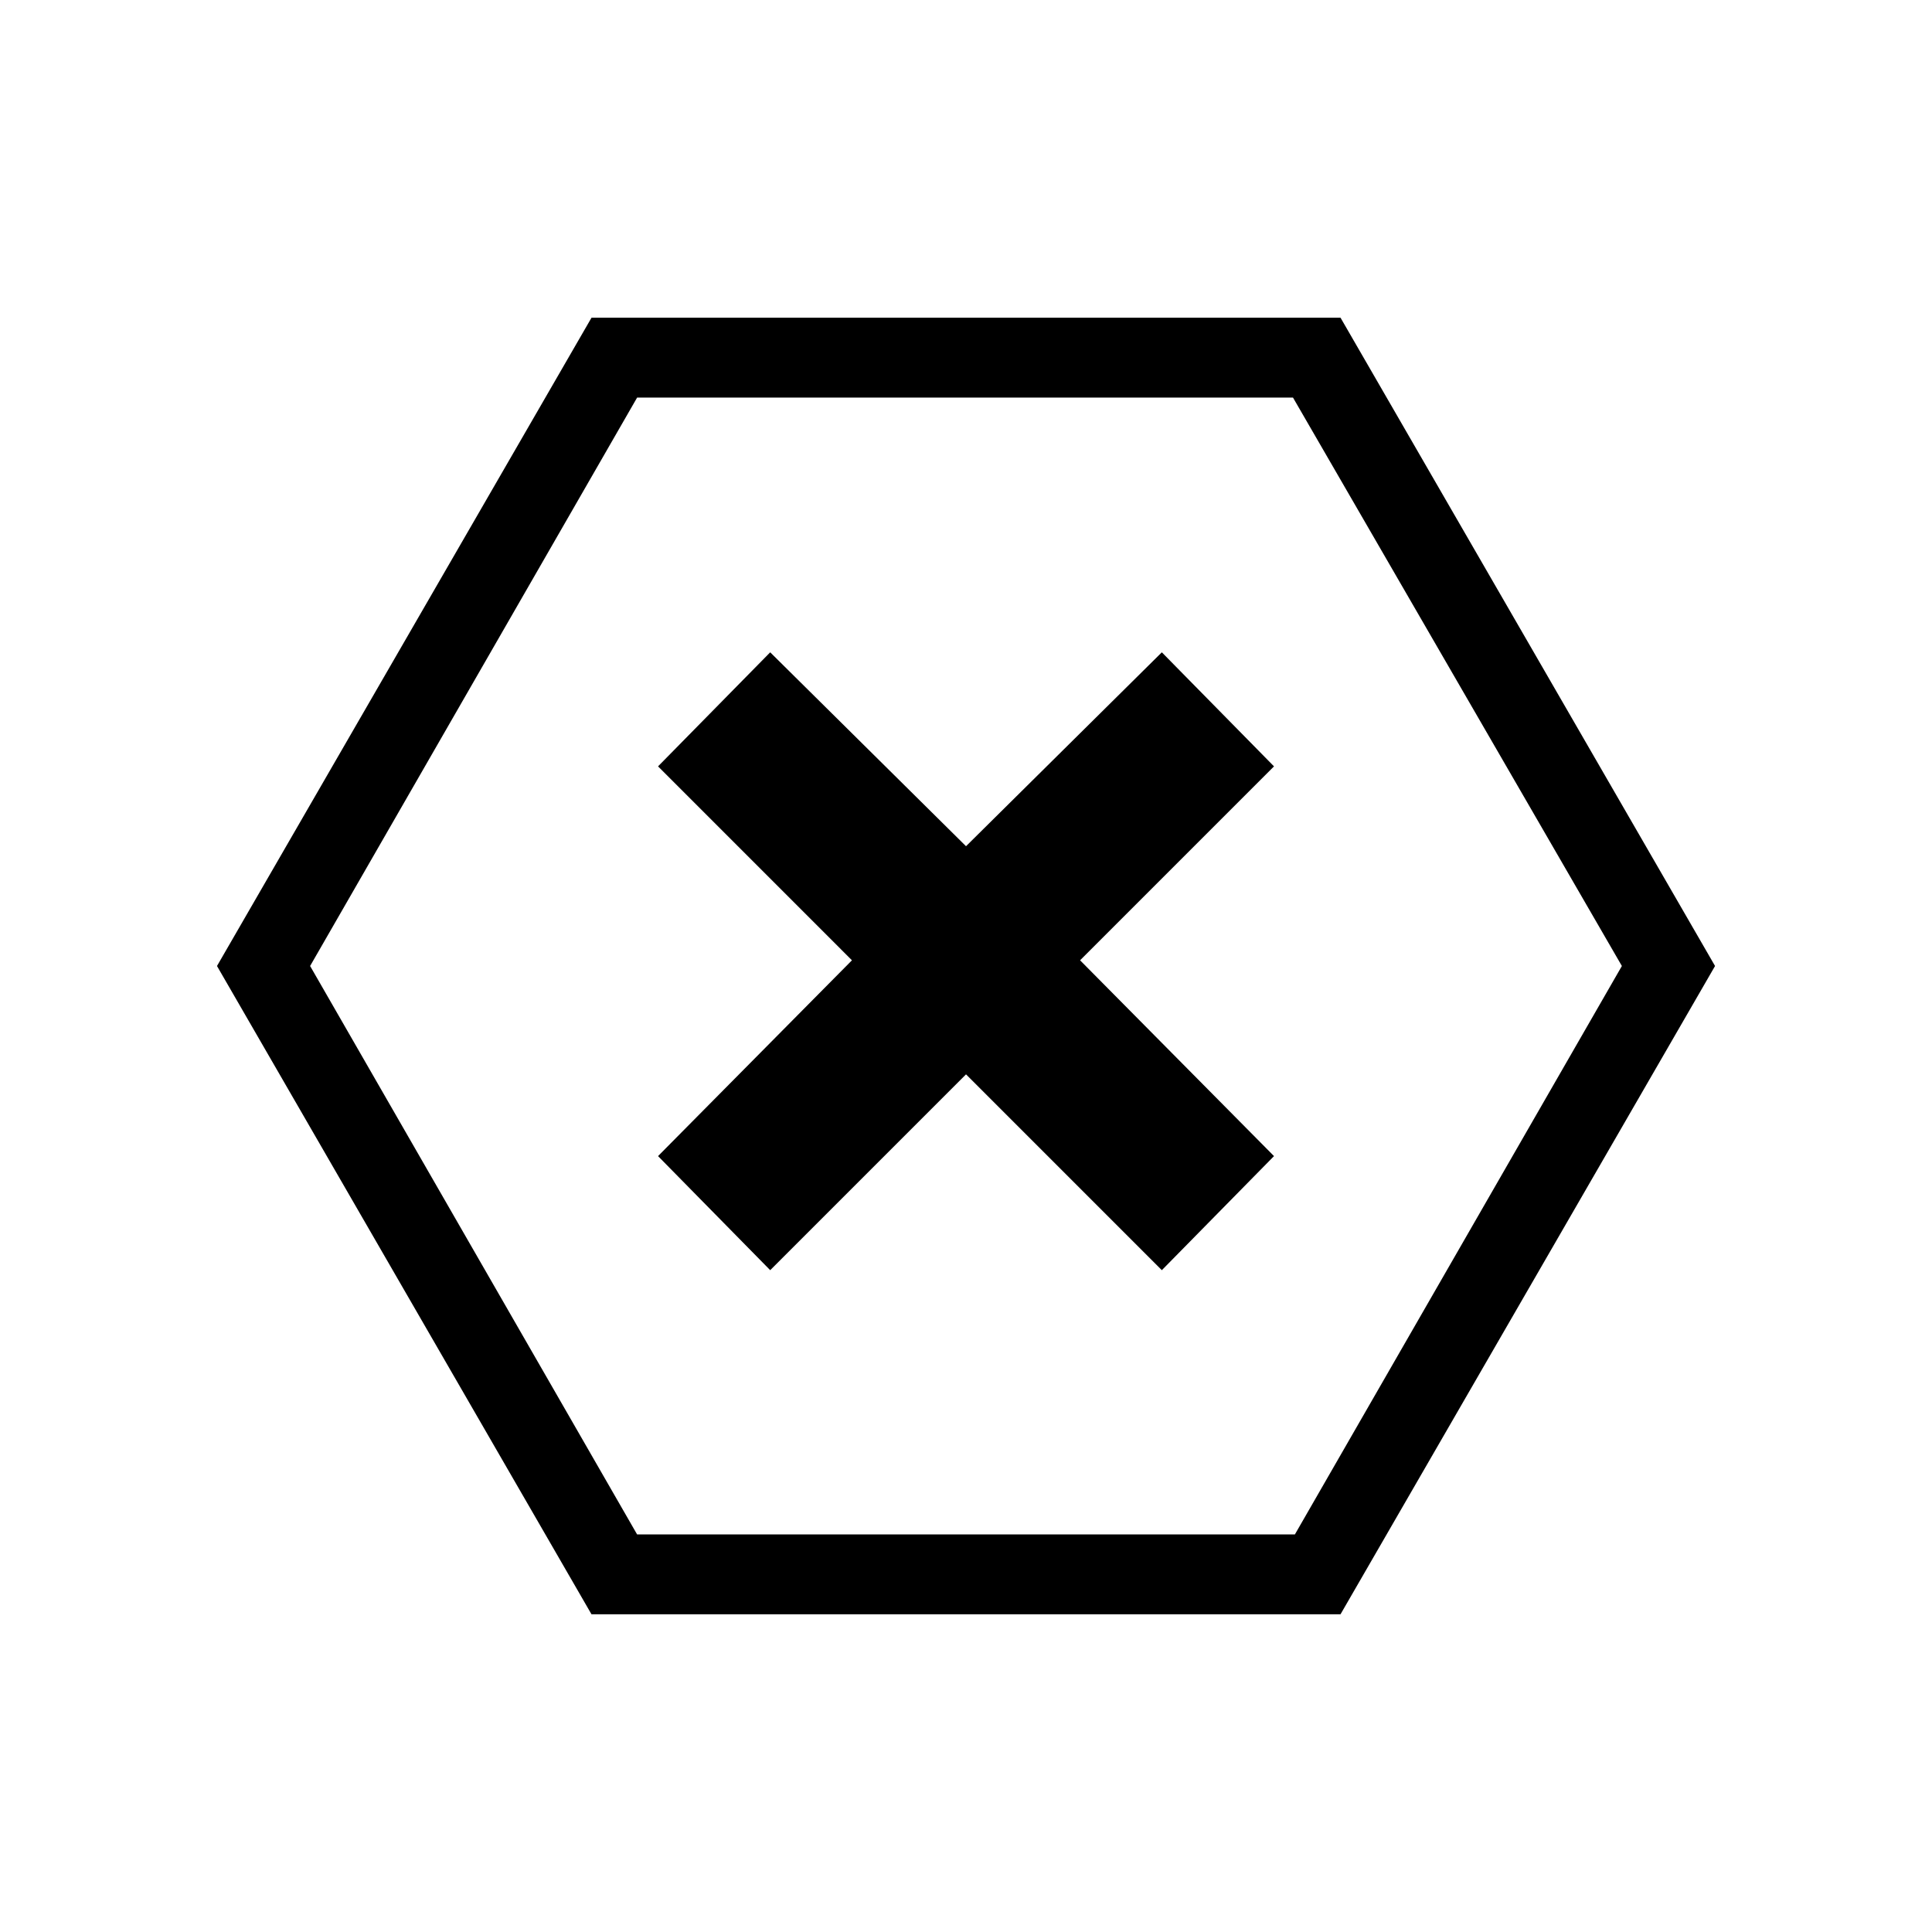
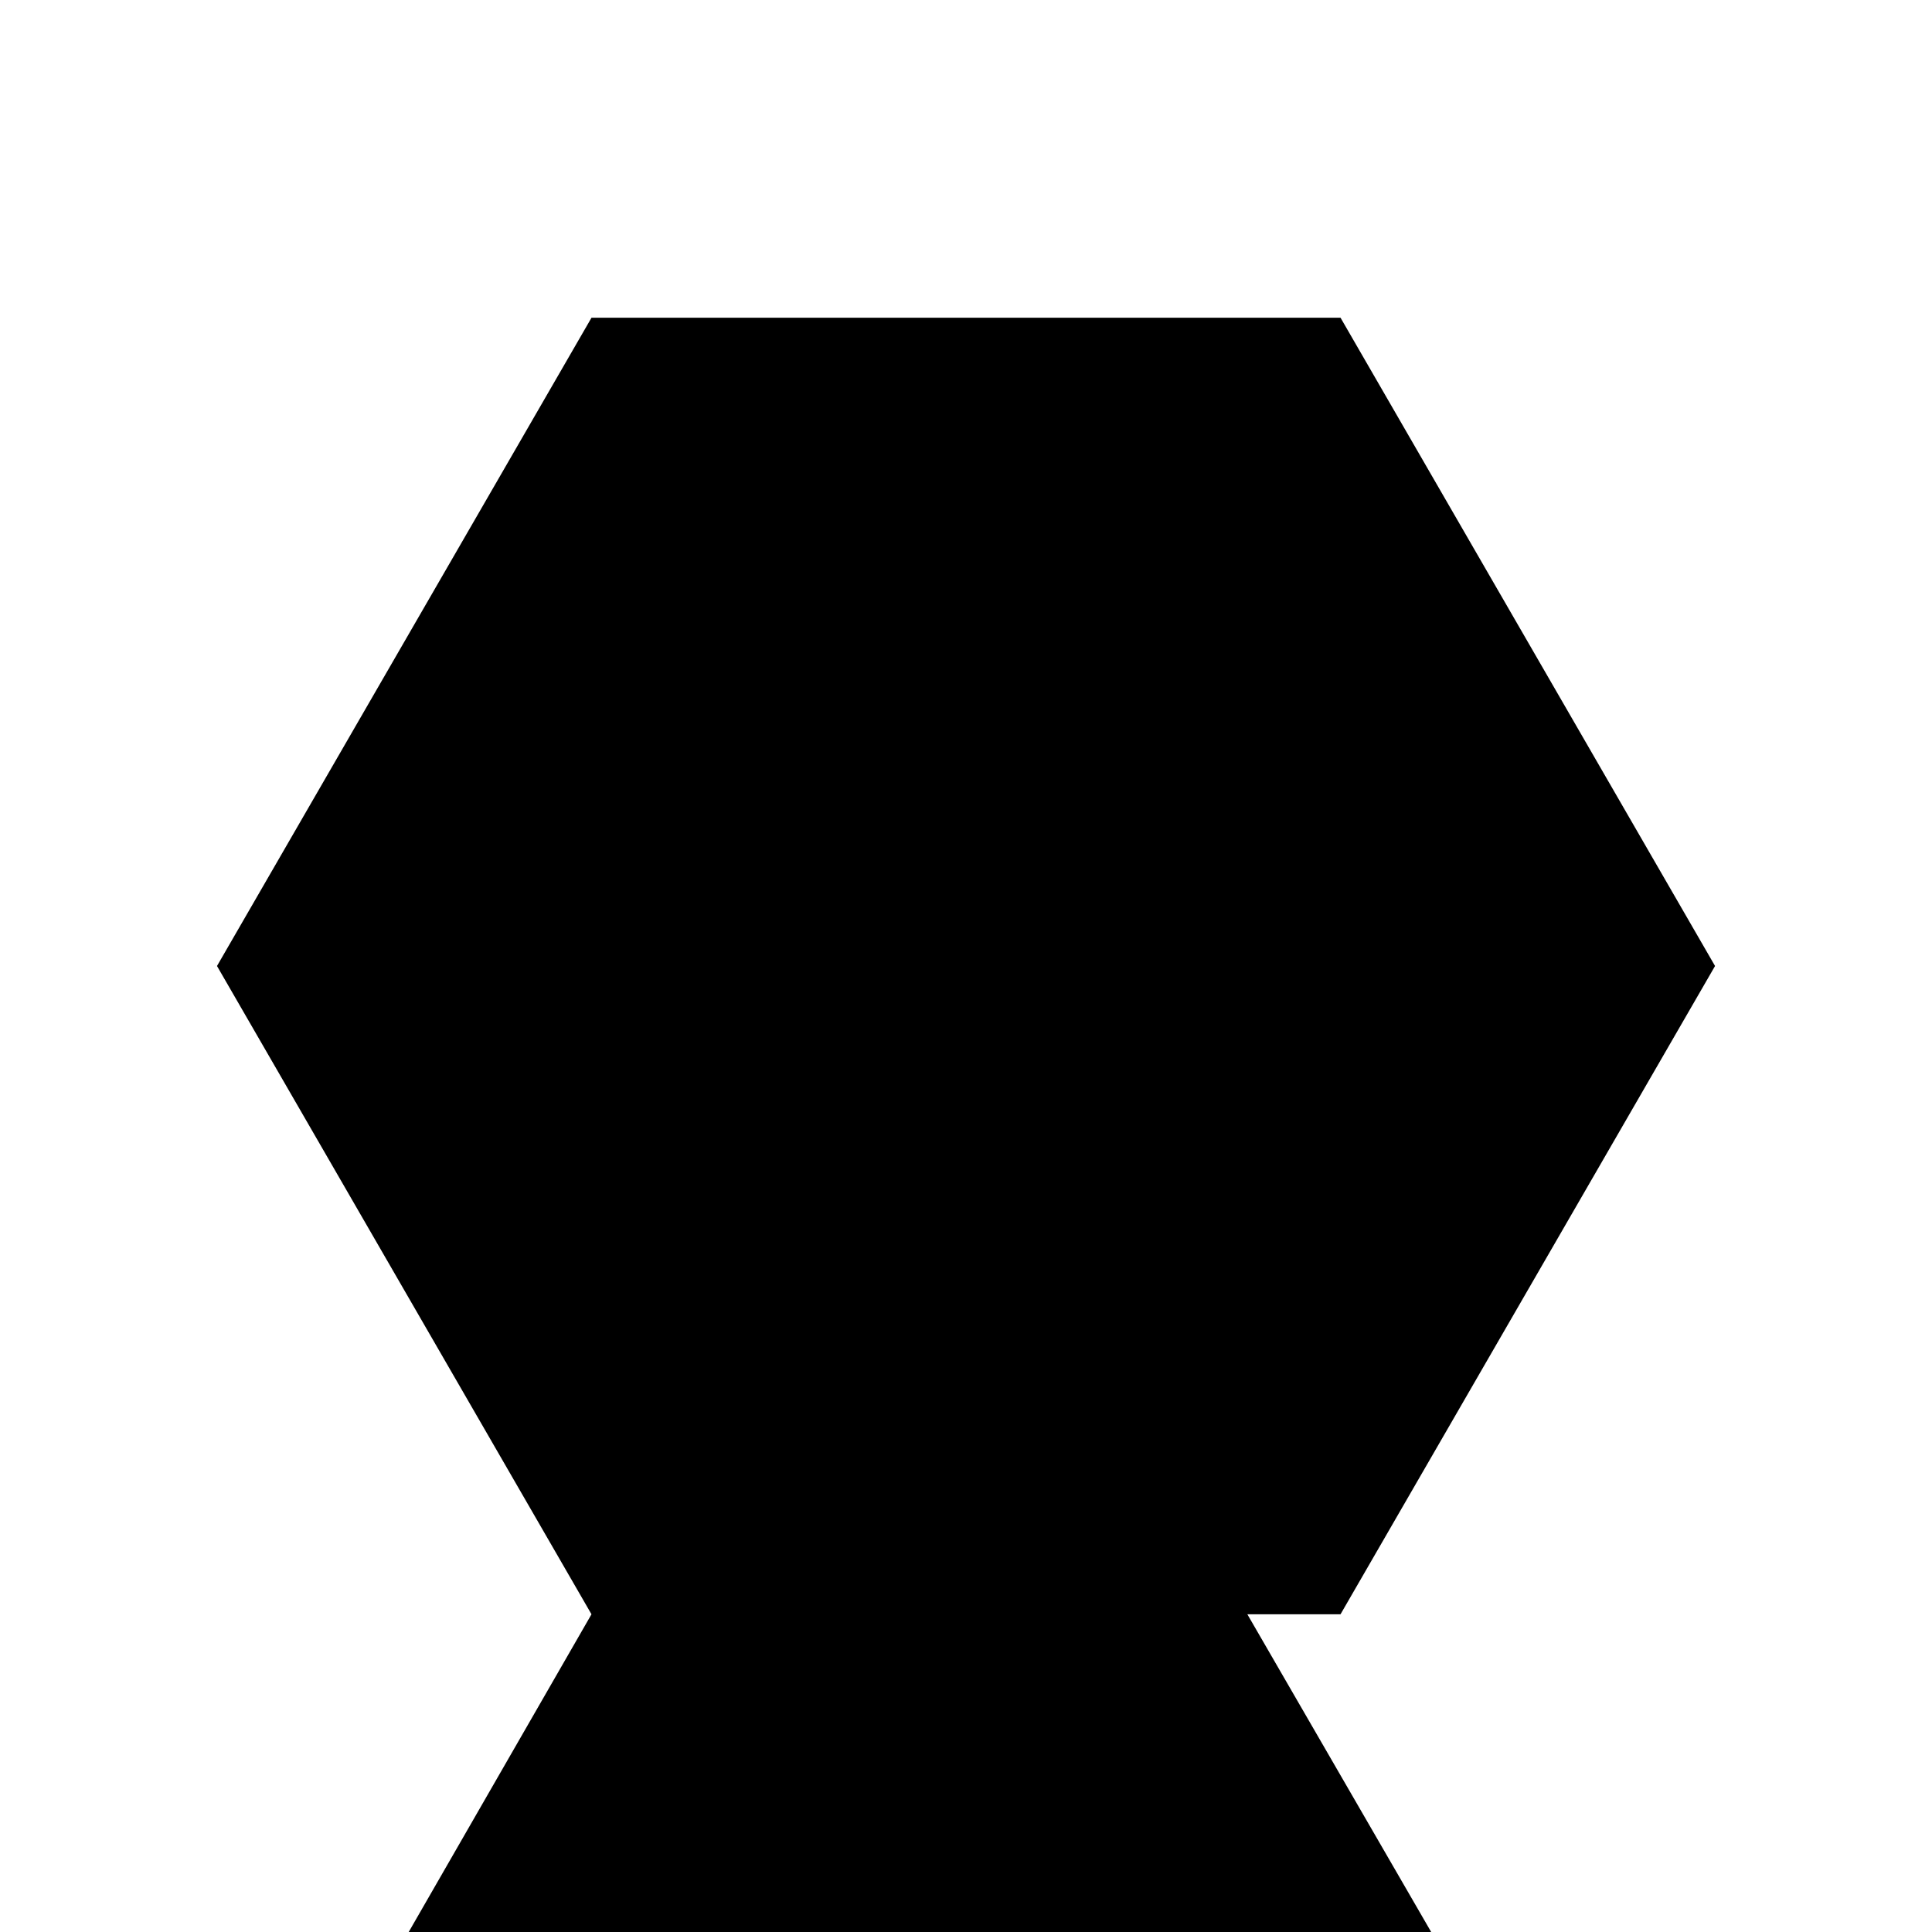
<svg xmlns="http://www.w3.org/2000/svg" fill="#000000" width="800px" height="800px" version="1.1" viewBox="144 144 512 512">
  <g>
-     <path d="m300.75 571.8h198.5l99.254-171.8-99.25-171.8h-198.5l-99.25 171.8zm12.094-322.44h173.81l87.16 150.64-86.656 150.64h-174.32l-86.656-150.64z" />
-     <path d="m348.11 480.61 51.895-51.895 51.891 51.895 29.727-30.23-51.391-51.891 51.391-51.391-29.727-30.227-51.891 51.387-51.895-51.387-29.723 30.227 51.387 51.391-51.387 51.891z" />
+     <path d="m300.75 571.8h198.5l99.254-171.8-99.25-171.8h-198.5l-99.25 171.8zh173.81l87.16 150.64-86.656 150.64h-174.32l-86.656-150.64z" />
  </g>
</svg>